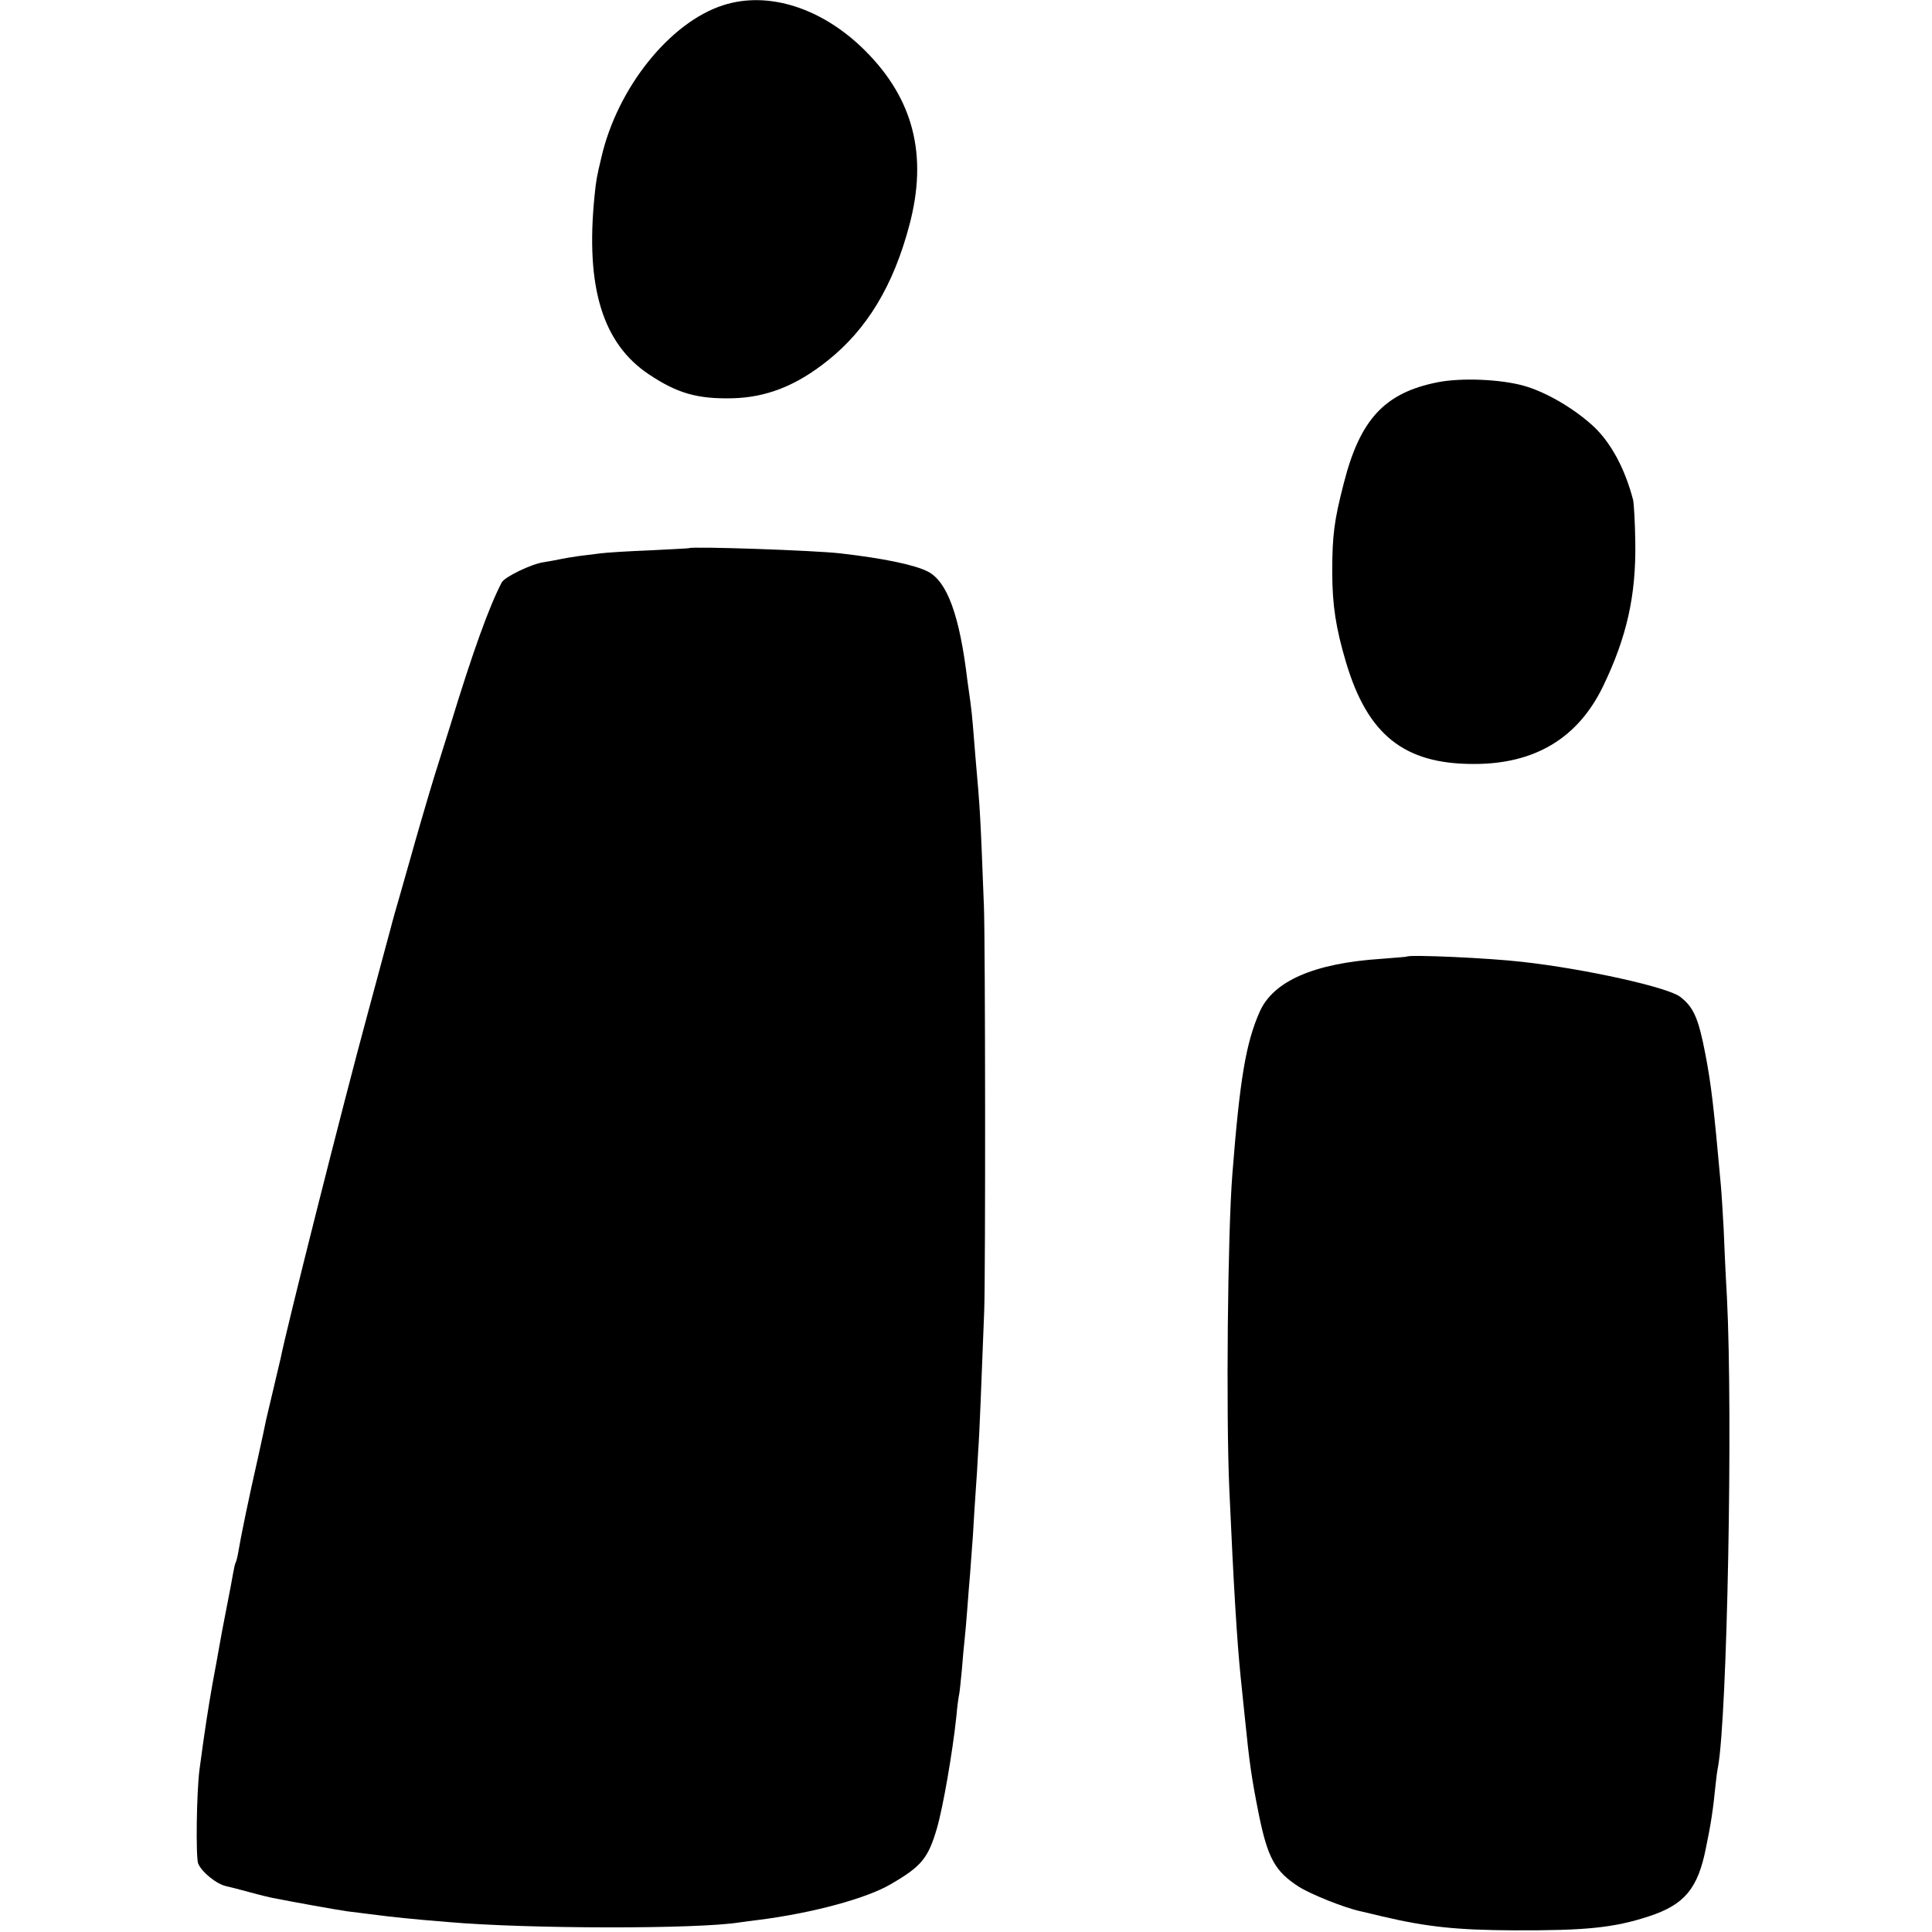
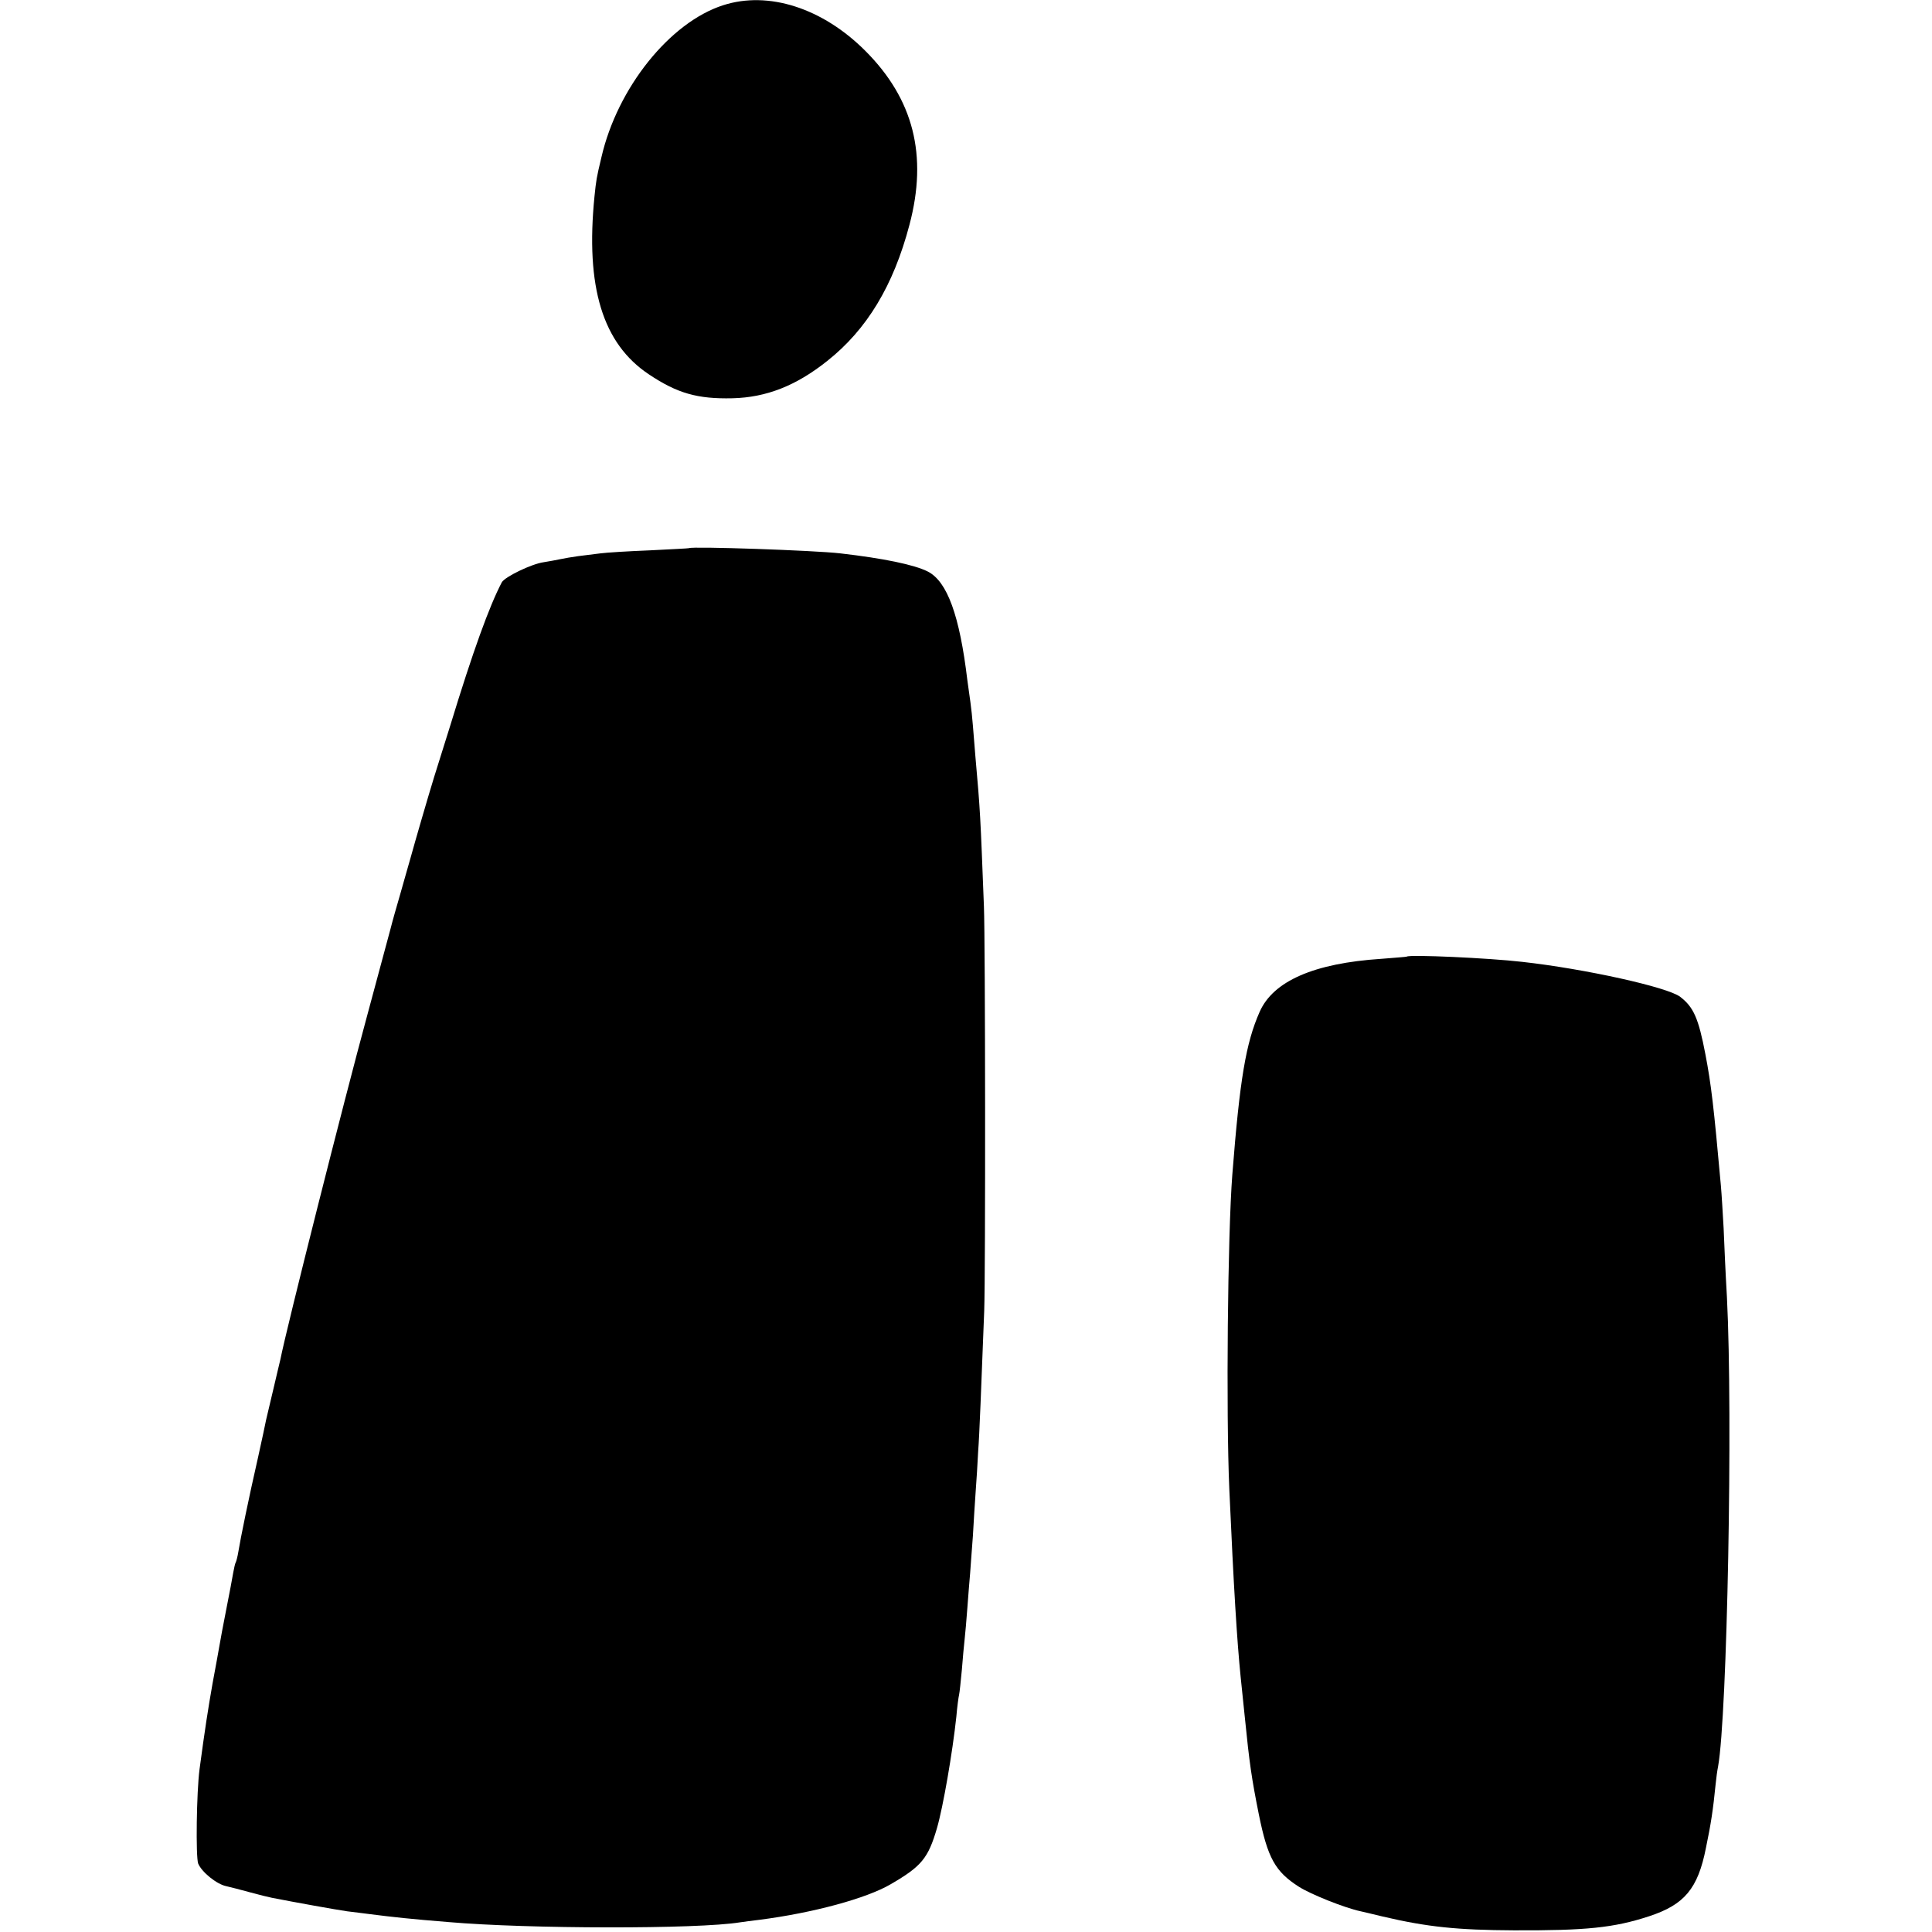
<svg xmlns="http://www.w3.org/2000/svg" version="1.0" width="700pt" height="700pt" viewBox="0 0 700 700" preserveAspectRatio="xMidYMid meet">
  <g transform="translate(0,700) scale(0.1,-0.1)" fill="#000000" stroke="none">
    <path d="M2620 6981 c-193 -62 -383 -299 -441 -551 -18 -75 -19 -83 -25 -141 -33 -329 29 -534 198 -646 102 -68 175 -89 302 -86 122 3 230 45 343 135 144 114 240 273 298 493 67 252 15 456 -160 631 -155 155 -351 218 -515 165z" />
-     <path d="M5209 5615 c-192 -38 -281 -134 -340 -365 -35 -136 -42 -188 -42 -322 0 -120 13 -204 50 -328 78 -262 210 -368 461 -368 222 -1 379 93 470 281 86 178 120 329 117 522 -1 72 -5 141 -8 154 -29 111 -78 203 -140 263 -69 65 -173 127 -255 150 -84 24 -227 30 -313 13z" />
    <path d="M2497 5014 c-1 -1 -65 -4 -142 -8 -77 -3 -158 -8 -180 -11 -22 -3 -58 -7 -80 -10 -22 -3 -51 -8 -65 -11 -14 -3 -41 -8 -60 -11 -44 -6 -141 -53 -152 -73 -45 -86 -104 -248 -187 -520 -23 -74 -49 -157 -58 -185 -23 -75 -69 -233 -86 -295 -9 -30 -25 -89 -37 -130 -12 -41 -28 -97 -35 -125 -7 -27 -45 -168 -84 -312 -86 -316 -293 -1136 -315 -1248 -3 -11 -14 -60 -26 -110 -12 -49 -23 -99 -26 -110 -2 -11 -15 -72 -29 -135 -34 -149 -64 -296 -71 -340 -3 -19 -8 -38 -10 -41 -2 -3 -6 -20 -9 -37 -3 -18 -14 -77 -25 -132 -11 -55 -22 -115 -25 -133 -3 -17 -14 -79 -25 -137 -16 -91 -28 -168 -47 -310 -11 -83 -14 -317 -5 -342 13 -31 67 -75 102 -82 14 -3 52 -13 85 -22 33 -9 69 -18 80 -20 81 -16 237 -44 273 -49 23 -3 59 -7 80 -10 86 -11 150 -18 287 -29 288 -25 903 -26 1056 -1 13 2 44 6 69 9 196 25 390 78 477 129 112 65 136 94 168 204 22 76 56 272 70 403 3 36 8 72 10 80 2 8 6 49 10 90 3 41 8 91 10 110 2 19 7 71 10 115 3 44 8 100 10 125 2 25 6 86 10 135 3 50 7 122 10 160 3 39 7 104 9 145 5 65 11 229 22 510 5 141 4 1335 -1 1465 -13 334 -13 343 -31 545 -3 36 -7 86 -9 111 -2 26 -6 64 -9 85 -3 22 -8 57 -11 79 -28 235 -73 358 -143 394 -49 25 -161 48 -317 66 -94 11 -539 26 -548 19z" />
    <path d="M5097 3534 c-1 -1 -43 -4 -92 -8 -245 -16 -392 -81 -441 -192 -50 -113 -72 -244 -99 -589 -17 -217 -23 -864 -11 -1140 16 -359 28 -551 41 -680 2 -22 9 -87 15 -145 17 -170 25 -224 51 -354 32 -158 59 -207 145 -262 44 -28 167 -77 224 -89 8 -2 44 -10 80 -19 162 -38 271 -49 475 -50 261 -1 362 9 490 51 128 42 177 100 206 248 18 86 26 139 35 230 2 21 6 51 9 65 33 184 54 1267 32 1700 -5 85 -10 198 -12 250 -3 52 -7 122 -10 155 -26 289 -35 365 -56 475 -25 131 -43 171 -91 208 -44 35 -347 102 -573 127 -120 14 -409 27 -418 19z" />
  </g>
</svg>